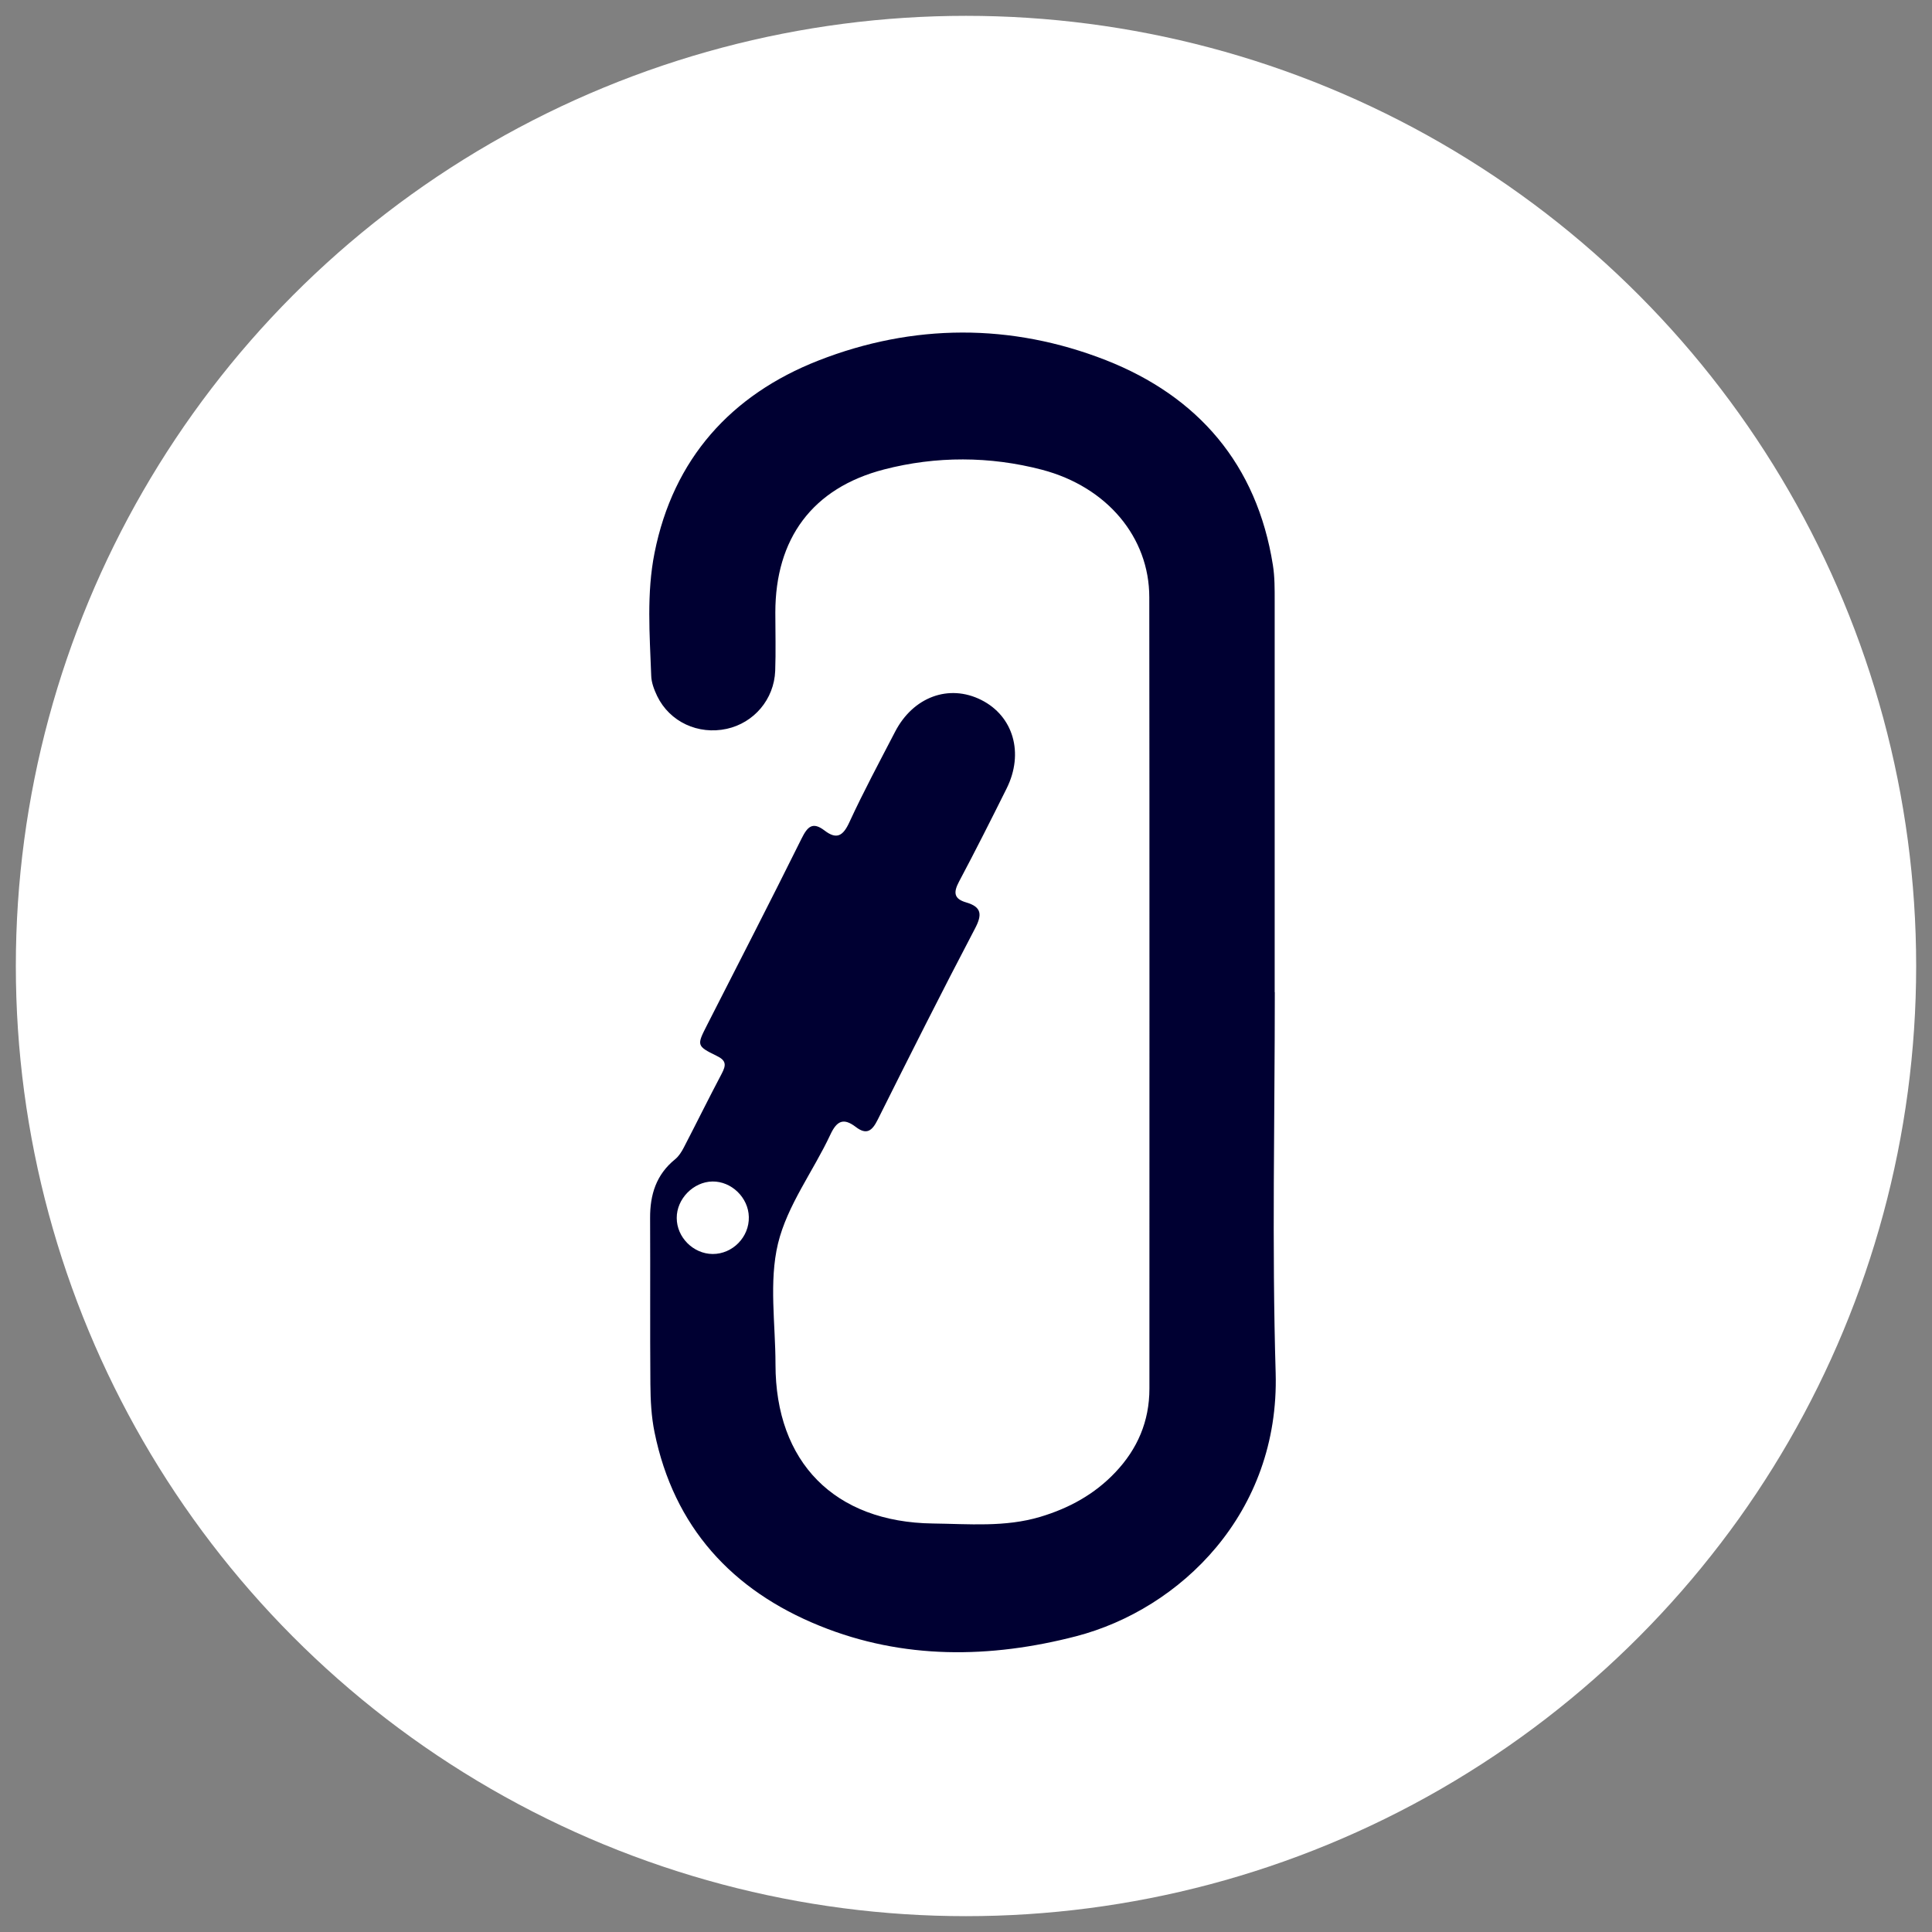
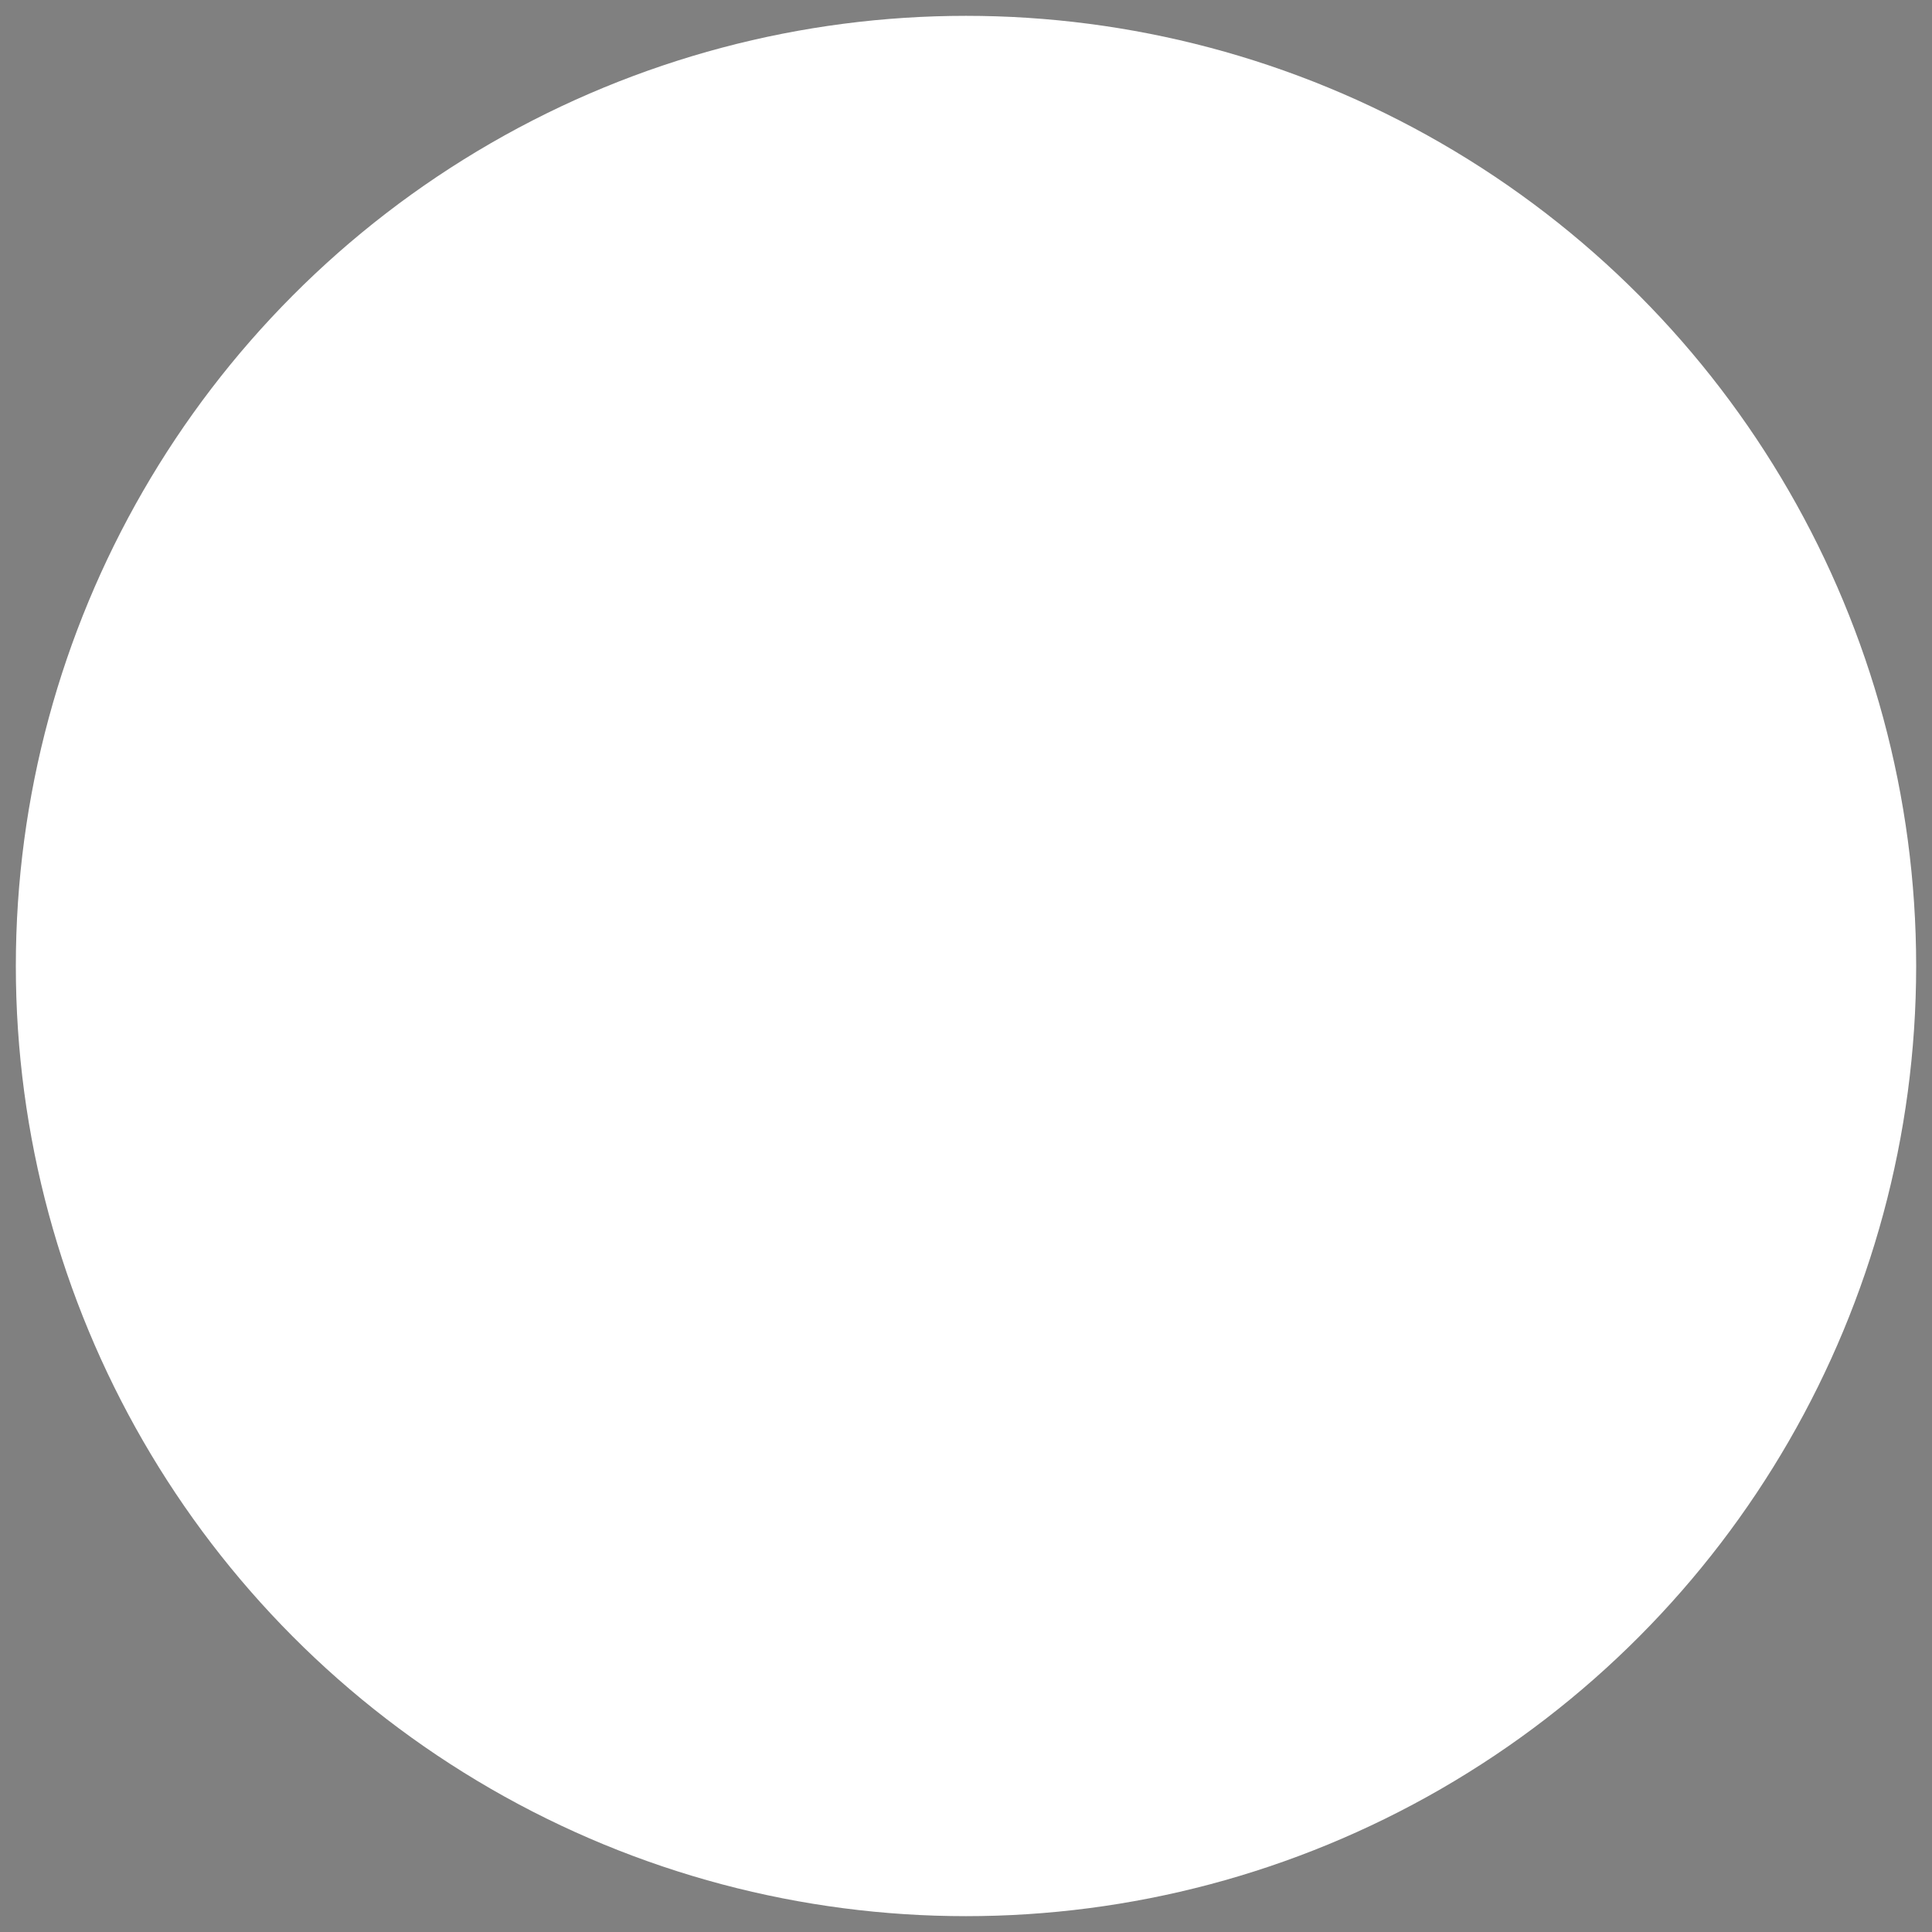
<svg xmlns="http://www.w3.org/2000/svg" width="61" height="61" viewBox="0 0 61 61" fill="none">
  <rect x="0" y="0" width="61" height="61" fill="#808080" stroke="none" />
  <g id="icones_thematiques_menu">
    <circle id="Ellipse 14" cx="30.5" cy="30.5" r="30" fill="white" />
-     <path id="icone_travail_en_hauteur" d="M40.25 31.324C40.25 35.331 40.158 39.343 40.277 43.346C40.404 47.778 37.265 50.807 33.977 51.662C31.267 52.364 28.518 52.403 25.883 51.334C23.117 50.216 21.276 48.216 20.666 45.222C20.565 44.731 20.539 44.214 20.535 43.709C20.521 41.96 20.535 40.211 20.526 38.462C20.521 37.721 20.719 37.085 21.315 36.603C21.433 36.506 21.521 36.366 21.591 36.23C21.994 35.454 22.38 34.669 22.788 33.898C22.928 33.63 22.937 33.485 22.626 33.336C21.99 33.025 21.999 33.003 22.323 32.367C23.323 30.403 24.331 28.448 25.309 26.475C25.493 26.107 25.651 25.931 26.032 26.221C26.418 26.519 26.62 26.392 26.817 25.962C27.264 24.993 27.768 24.055 28.259 23.108C28.829 22.003 29.961 21.587 30.982 22.1C31.995 22.608 32.337 23.779 31.784 24.892C31.293 25.879 30.798 26.861 30.281 27.834C30.101 28.172 30.11 28.378 30.504 28.492C31.004 28.637 31.013 28.886 30.78 29.325C29.733 31.32 28.72 33.336 27.712 35.353C27.536 35.708 27.361 35.844 27.019 35.581C26.633 35.287 26.422 35.384 26.216 35.827C25.677 36.98 24.857 38.054 24.564 39.264C24.274 40.474 24.485 41.802 24.485 43.078C24.485 46.165 26.348 48.063 29.456 48.102C30.588 48.116 31.732 48.225 32.845 47.892C33.753 47.62 34.555 47.182 35.209 46.493C35.914 45.752 36.291 44.876 36.291 43.845C36.291 35.515 36.296 27.185 36.287 18.855C36.287 16.974 34.963 15.374 32.898 14.831C31.254 14.401 29.557 14.396 27.913 14.822C25.646 15.409 24.48 17.009 24.48 19.342C24.48 19.956 24.498 20.57 24.476 21.179C24.441 22.082 23.805 22.823 22.946 23.012C22.043 23.209 21.144 22.792 20.749 21.977C20.653 21.775 20.565 21.547 20.561 21.328C20.513 20.035 20.412 18.733 20.666 17.457C21.258 14.484 23.086 12.463 25.839 11.384C28.825 10.214 31.925 10.201 34.915 11.371C37.83 12.516 39.685 14.664 40.189 17.838C40.25 18.215 40.246 18.605 40.246 18.991C40.246 23.104 40.246 27.216 40.246 31.328L40.25 31.324ZM22.494 37.304C21.894 37.313 21.363 37.852 21.367 38.457C21.367 39.066 21.889 39.588 22.499 39.593C23.13 39.597 23.66 39.058 23.643 38.422C23.63 37.813 23.095 37.295 22.494 37.304Z" fill="#000032" />
  </g>
</svg>